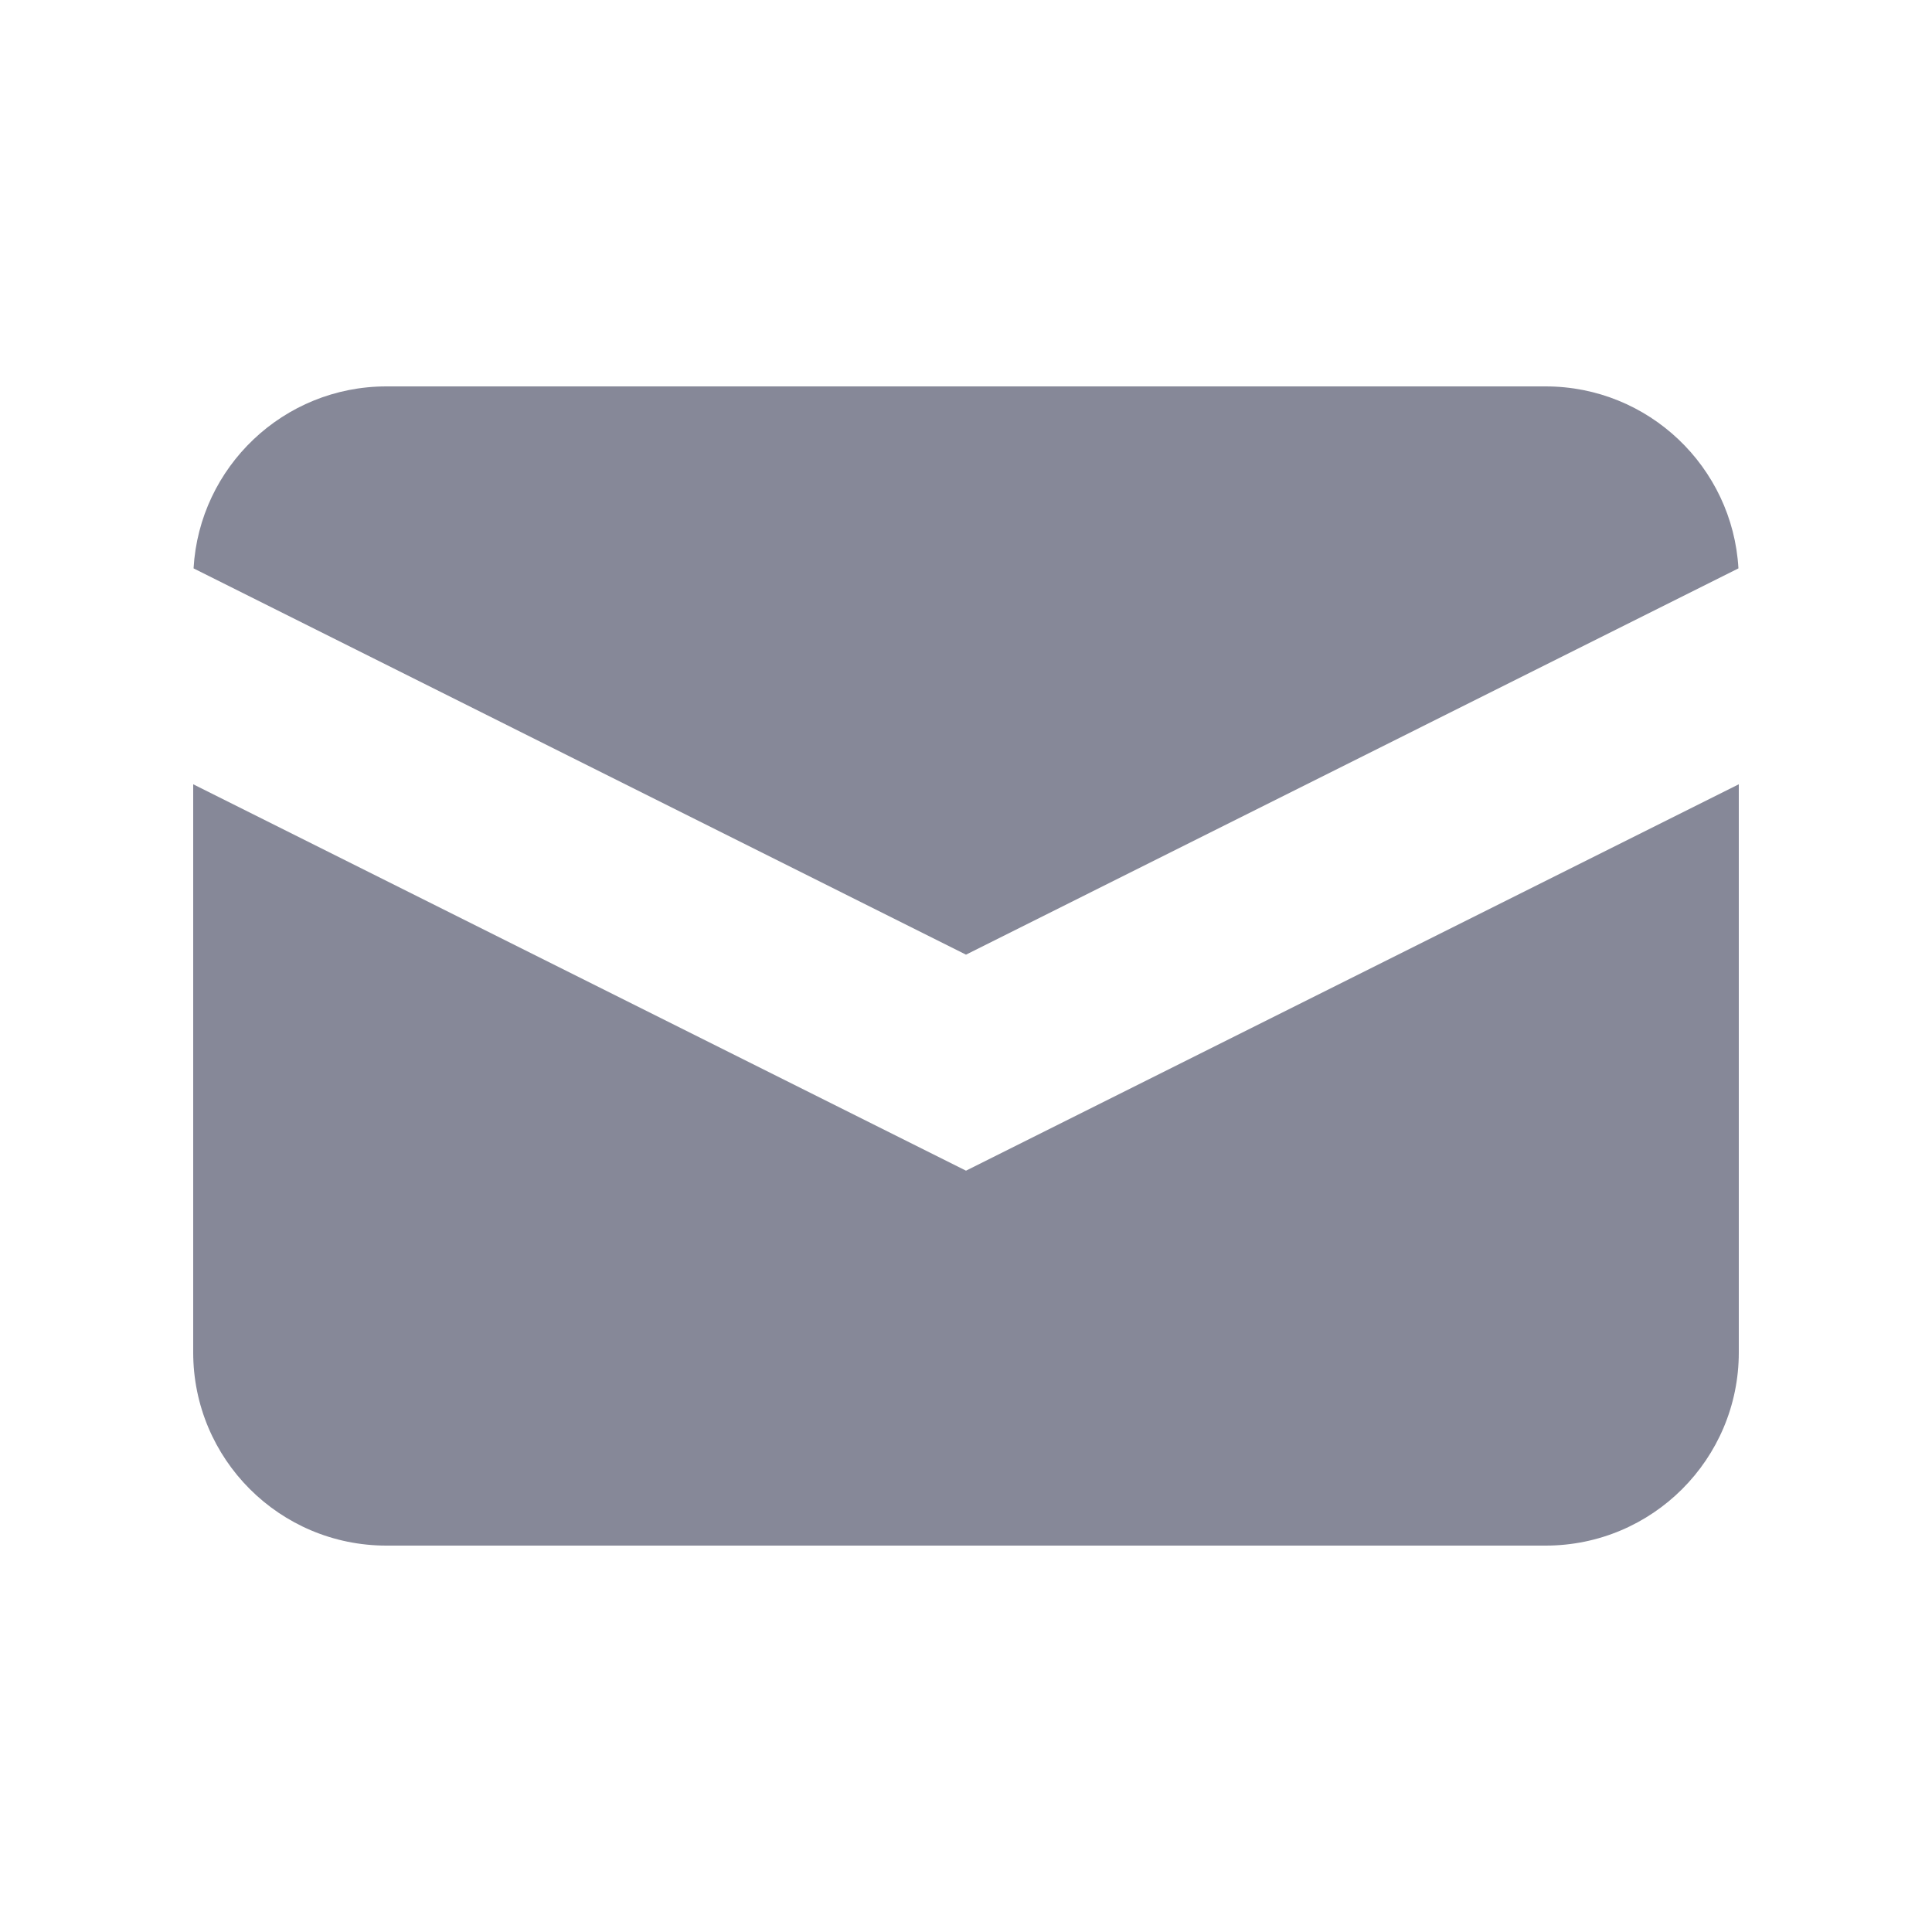
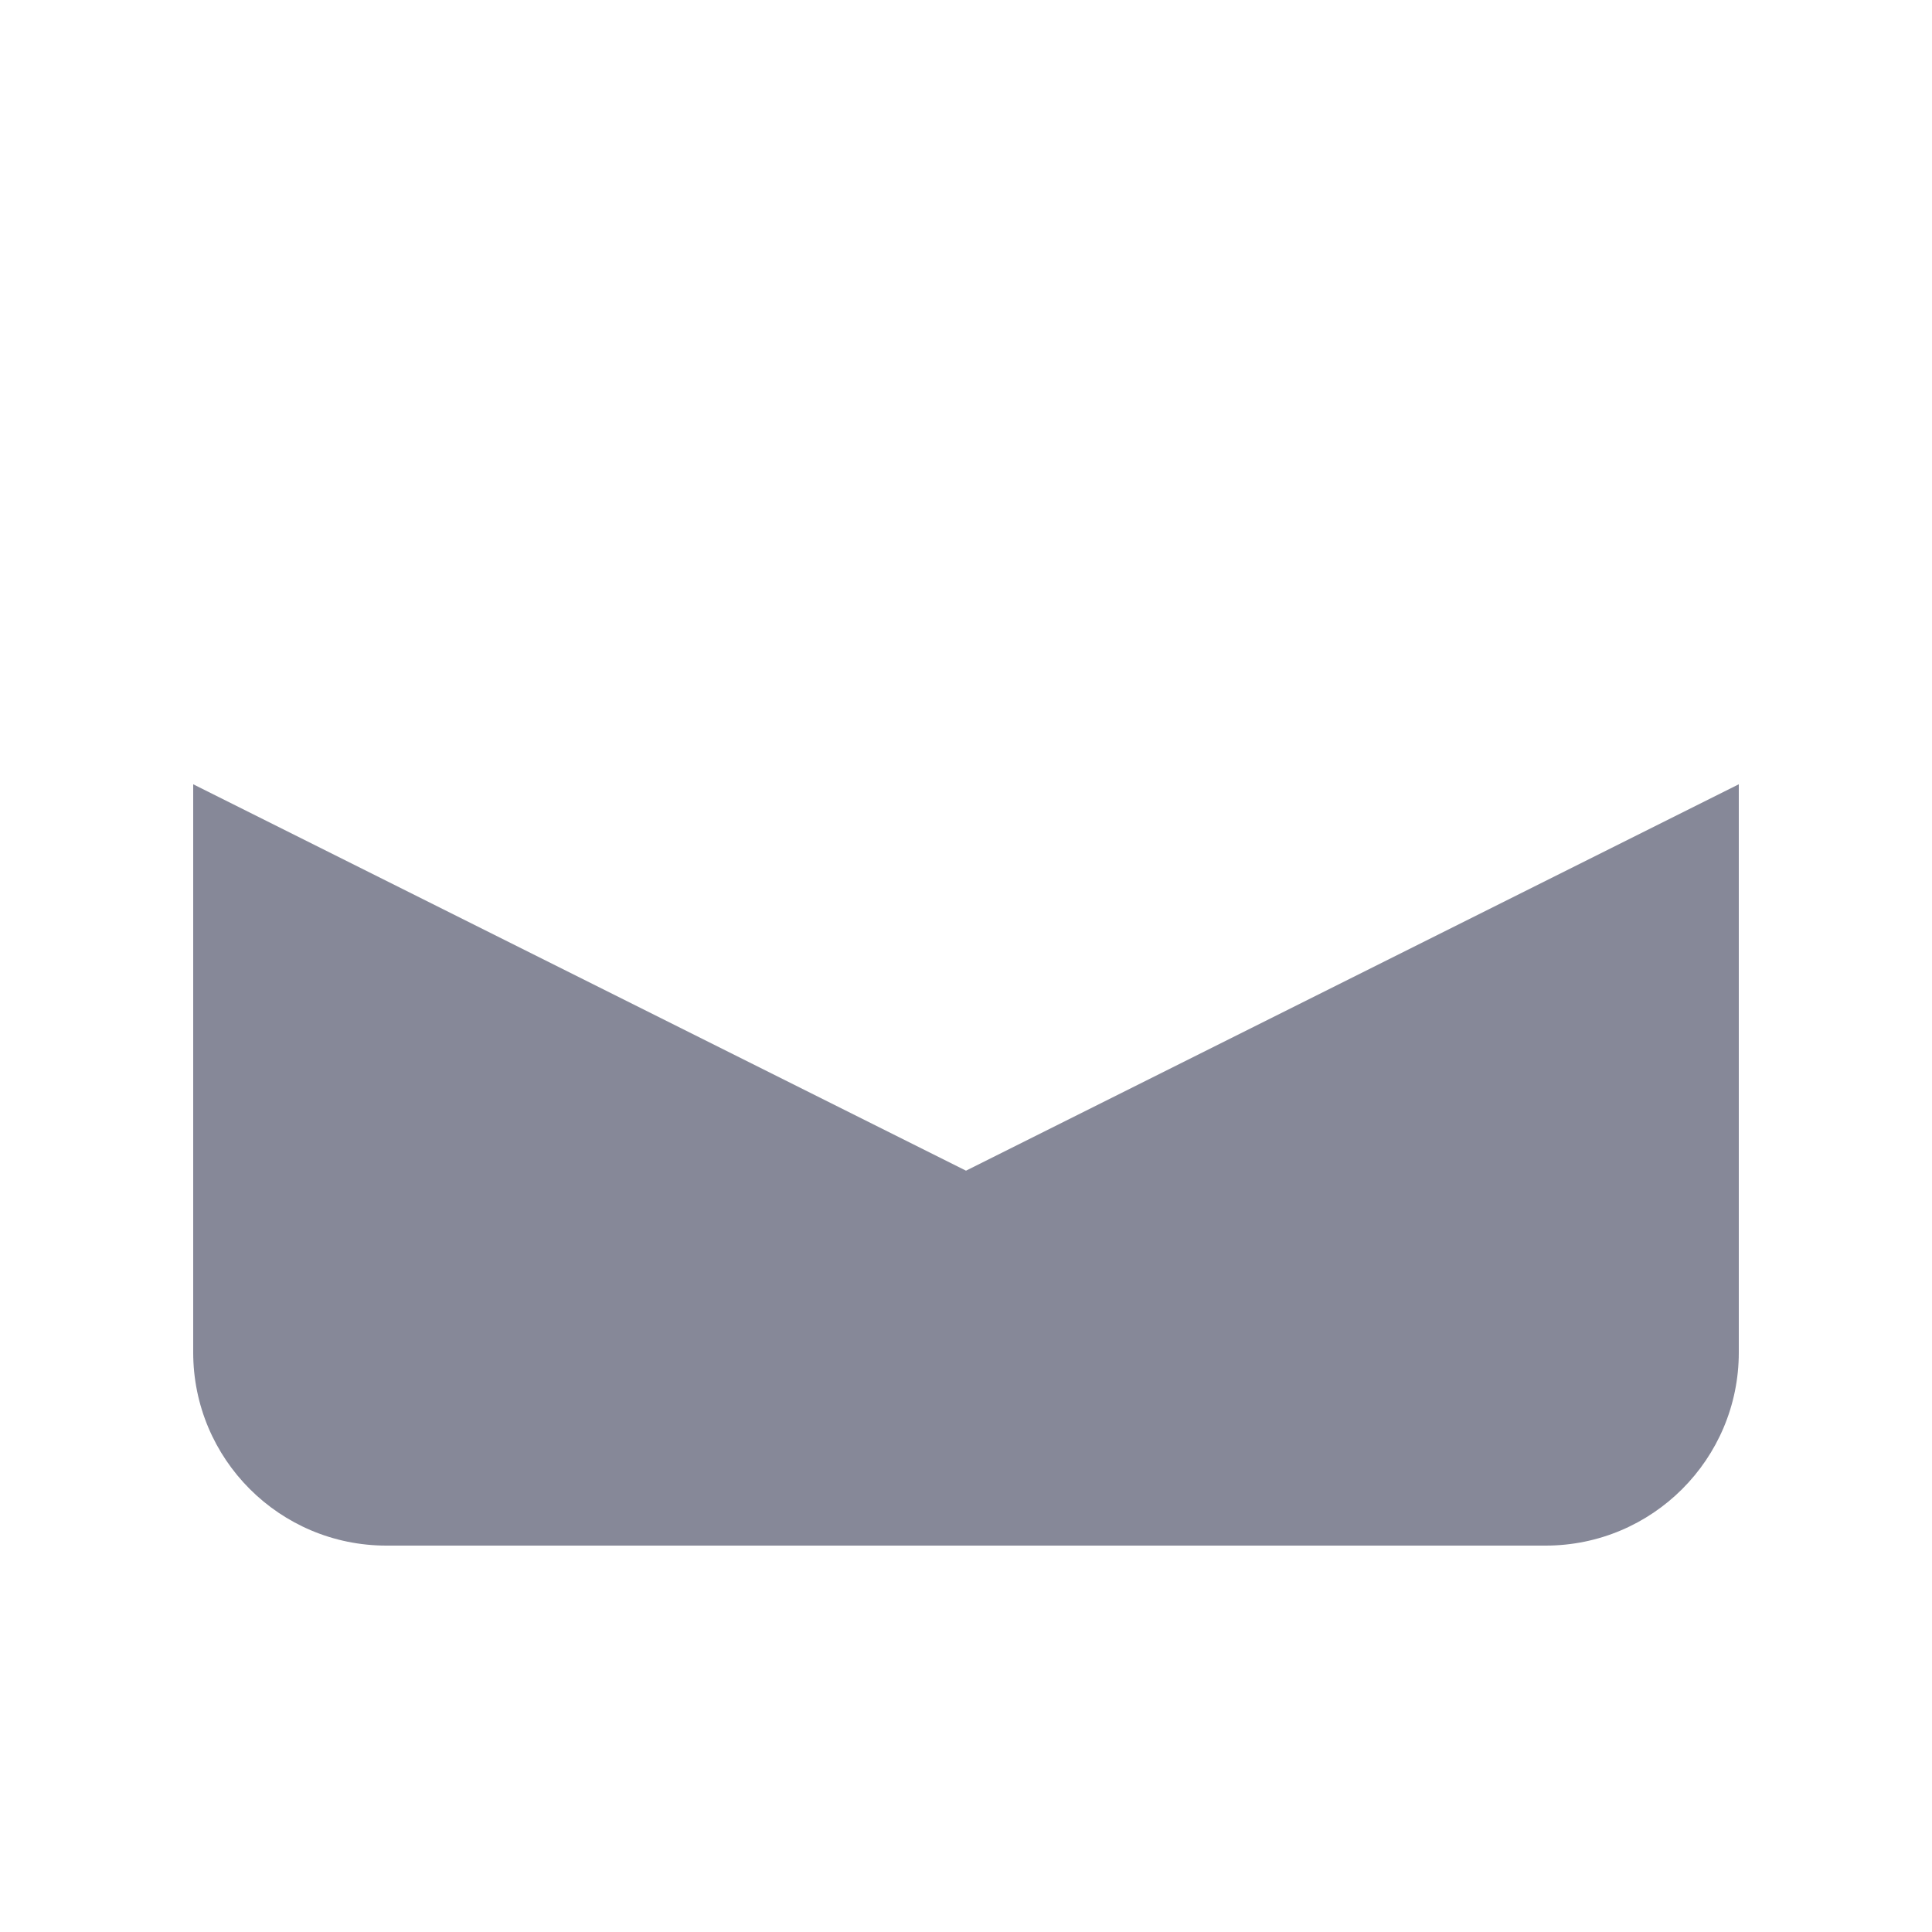
<svg xmlns="http://www.w3.org/2000/svg" width="16" height="16" viewBox="0 0 16 16" fill="none">
-   <path d="M1.603 4.707L8 7.906L14.397 4.707C14.349 3.867 13.652 3.2 12.8 3.2H3.2C2.348 3.2 1.651 3.867 1.603 4.707Z" fill="#868898" />
  <path d="M14.4 6.495L8 9.695L1.6 6.495V11.2C1.6 12.084 2.316 12.8 3.2 12.8H12.8C13.684 12.8 14.4 12.084 14.4 11.2V6.495Z" fill="#868898" />
</svg>